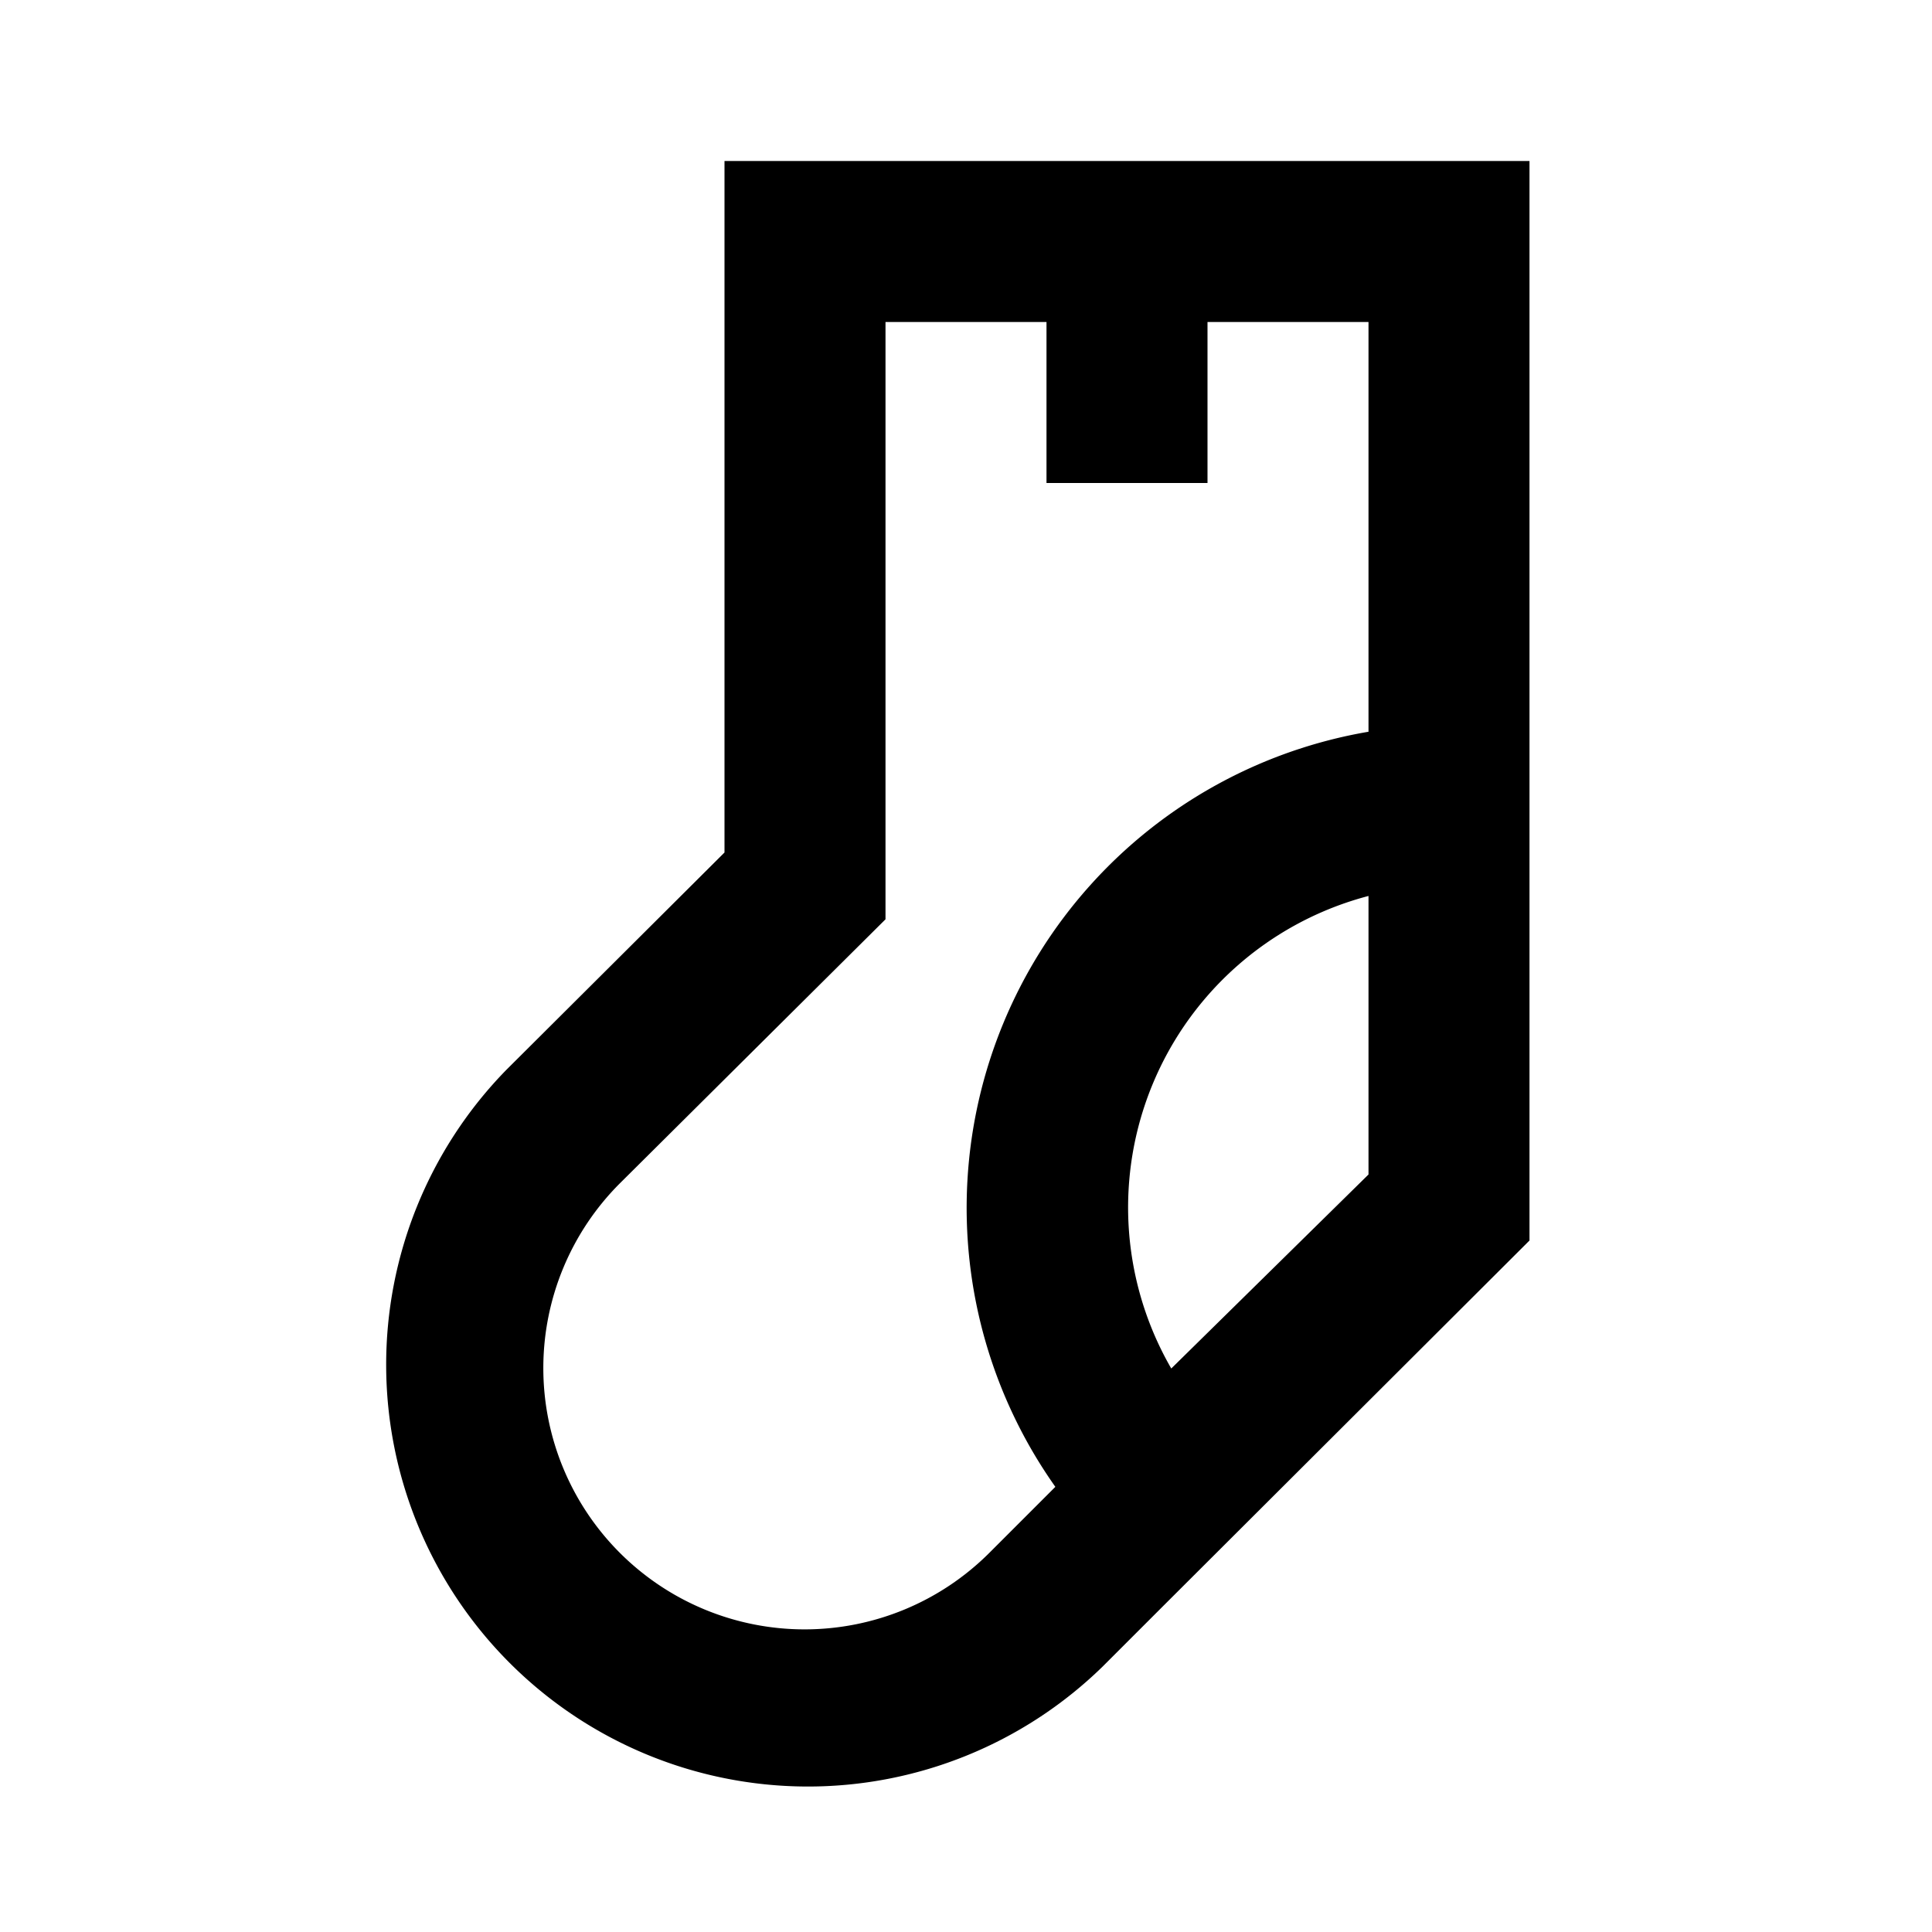
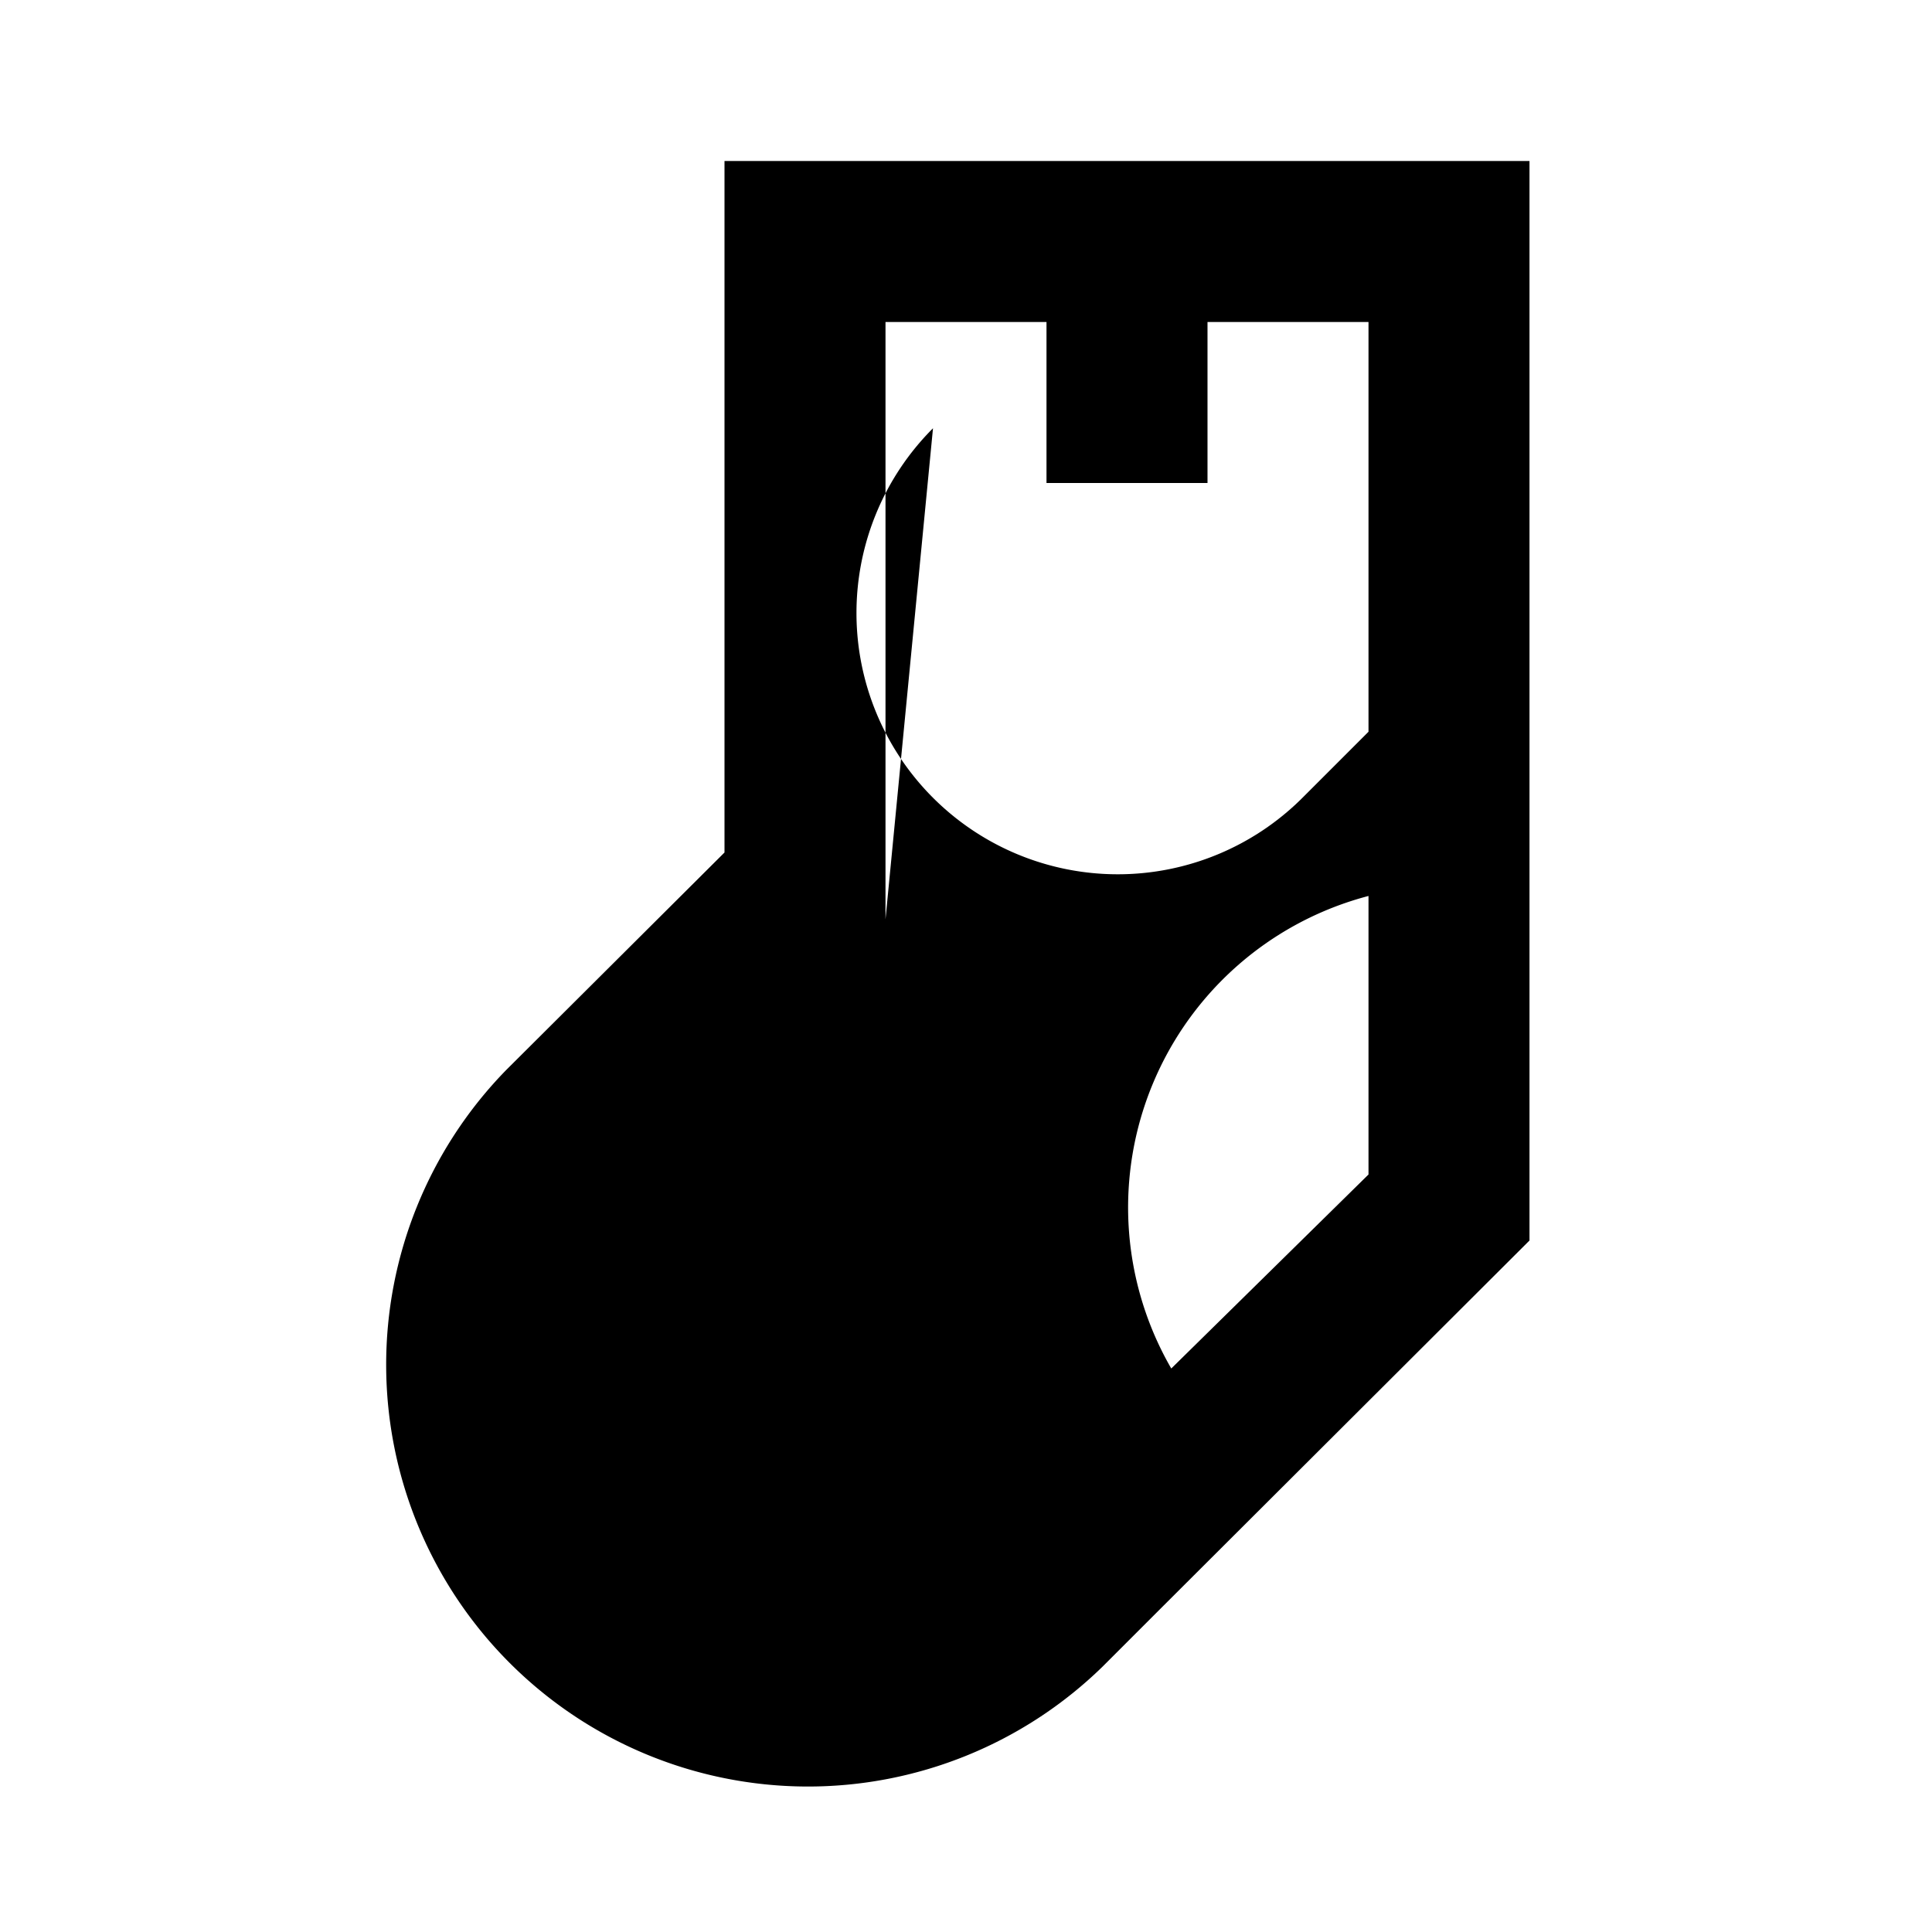
<svg xmlns="http://www.w3.org/2000/svg" fill="#000000" width="800px" height="800px" viewBox="0 0 24 24">
  <title />
  <g data-name="Layer 2" id="Layer_2">
-     <path d="M6.29,13.29a5.24,5.24,0,0,0,7.41,7.41l.75-.75L19,15.41V2H9v8.59ZM17,14.59,14.55,17A4,4,0,0,1,17,11.13Zm-6-3.17V4h2V6h2V4h2V9.09a6,6,0,0,0-3.89,9.38l-.82.82a3.24,3.24,0,0,1-4.59-4.59Z" />
+     <path d="M6.29,13.29a5.24,5.24,0,0,0,7.41,7.41l.75-.75L19,15.41V2H9v8.59ZM17,14.59,14.55,17A4,4,0,0,1,17,11.13Zm-6-3.17V4h2V6h2V4h2V9.09l-.82.82a3.24,3.24,0,0,1-4.59-4.59Z" />
  </g>
</svg>